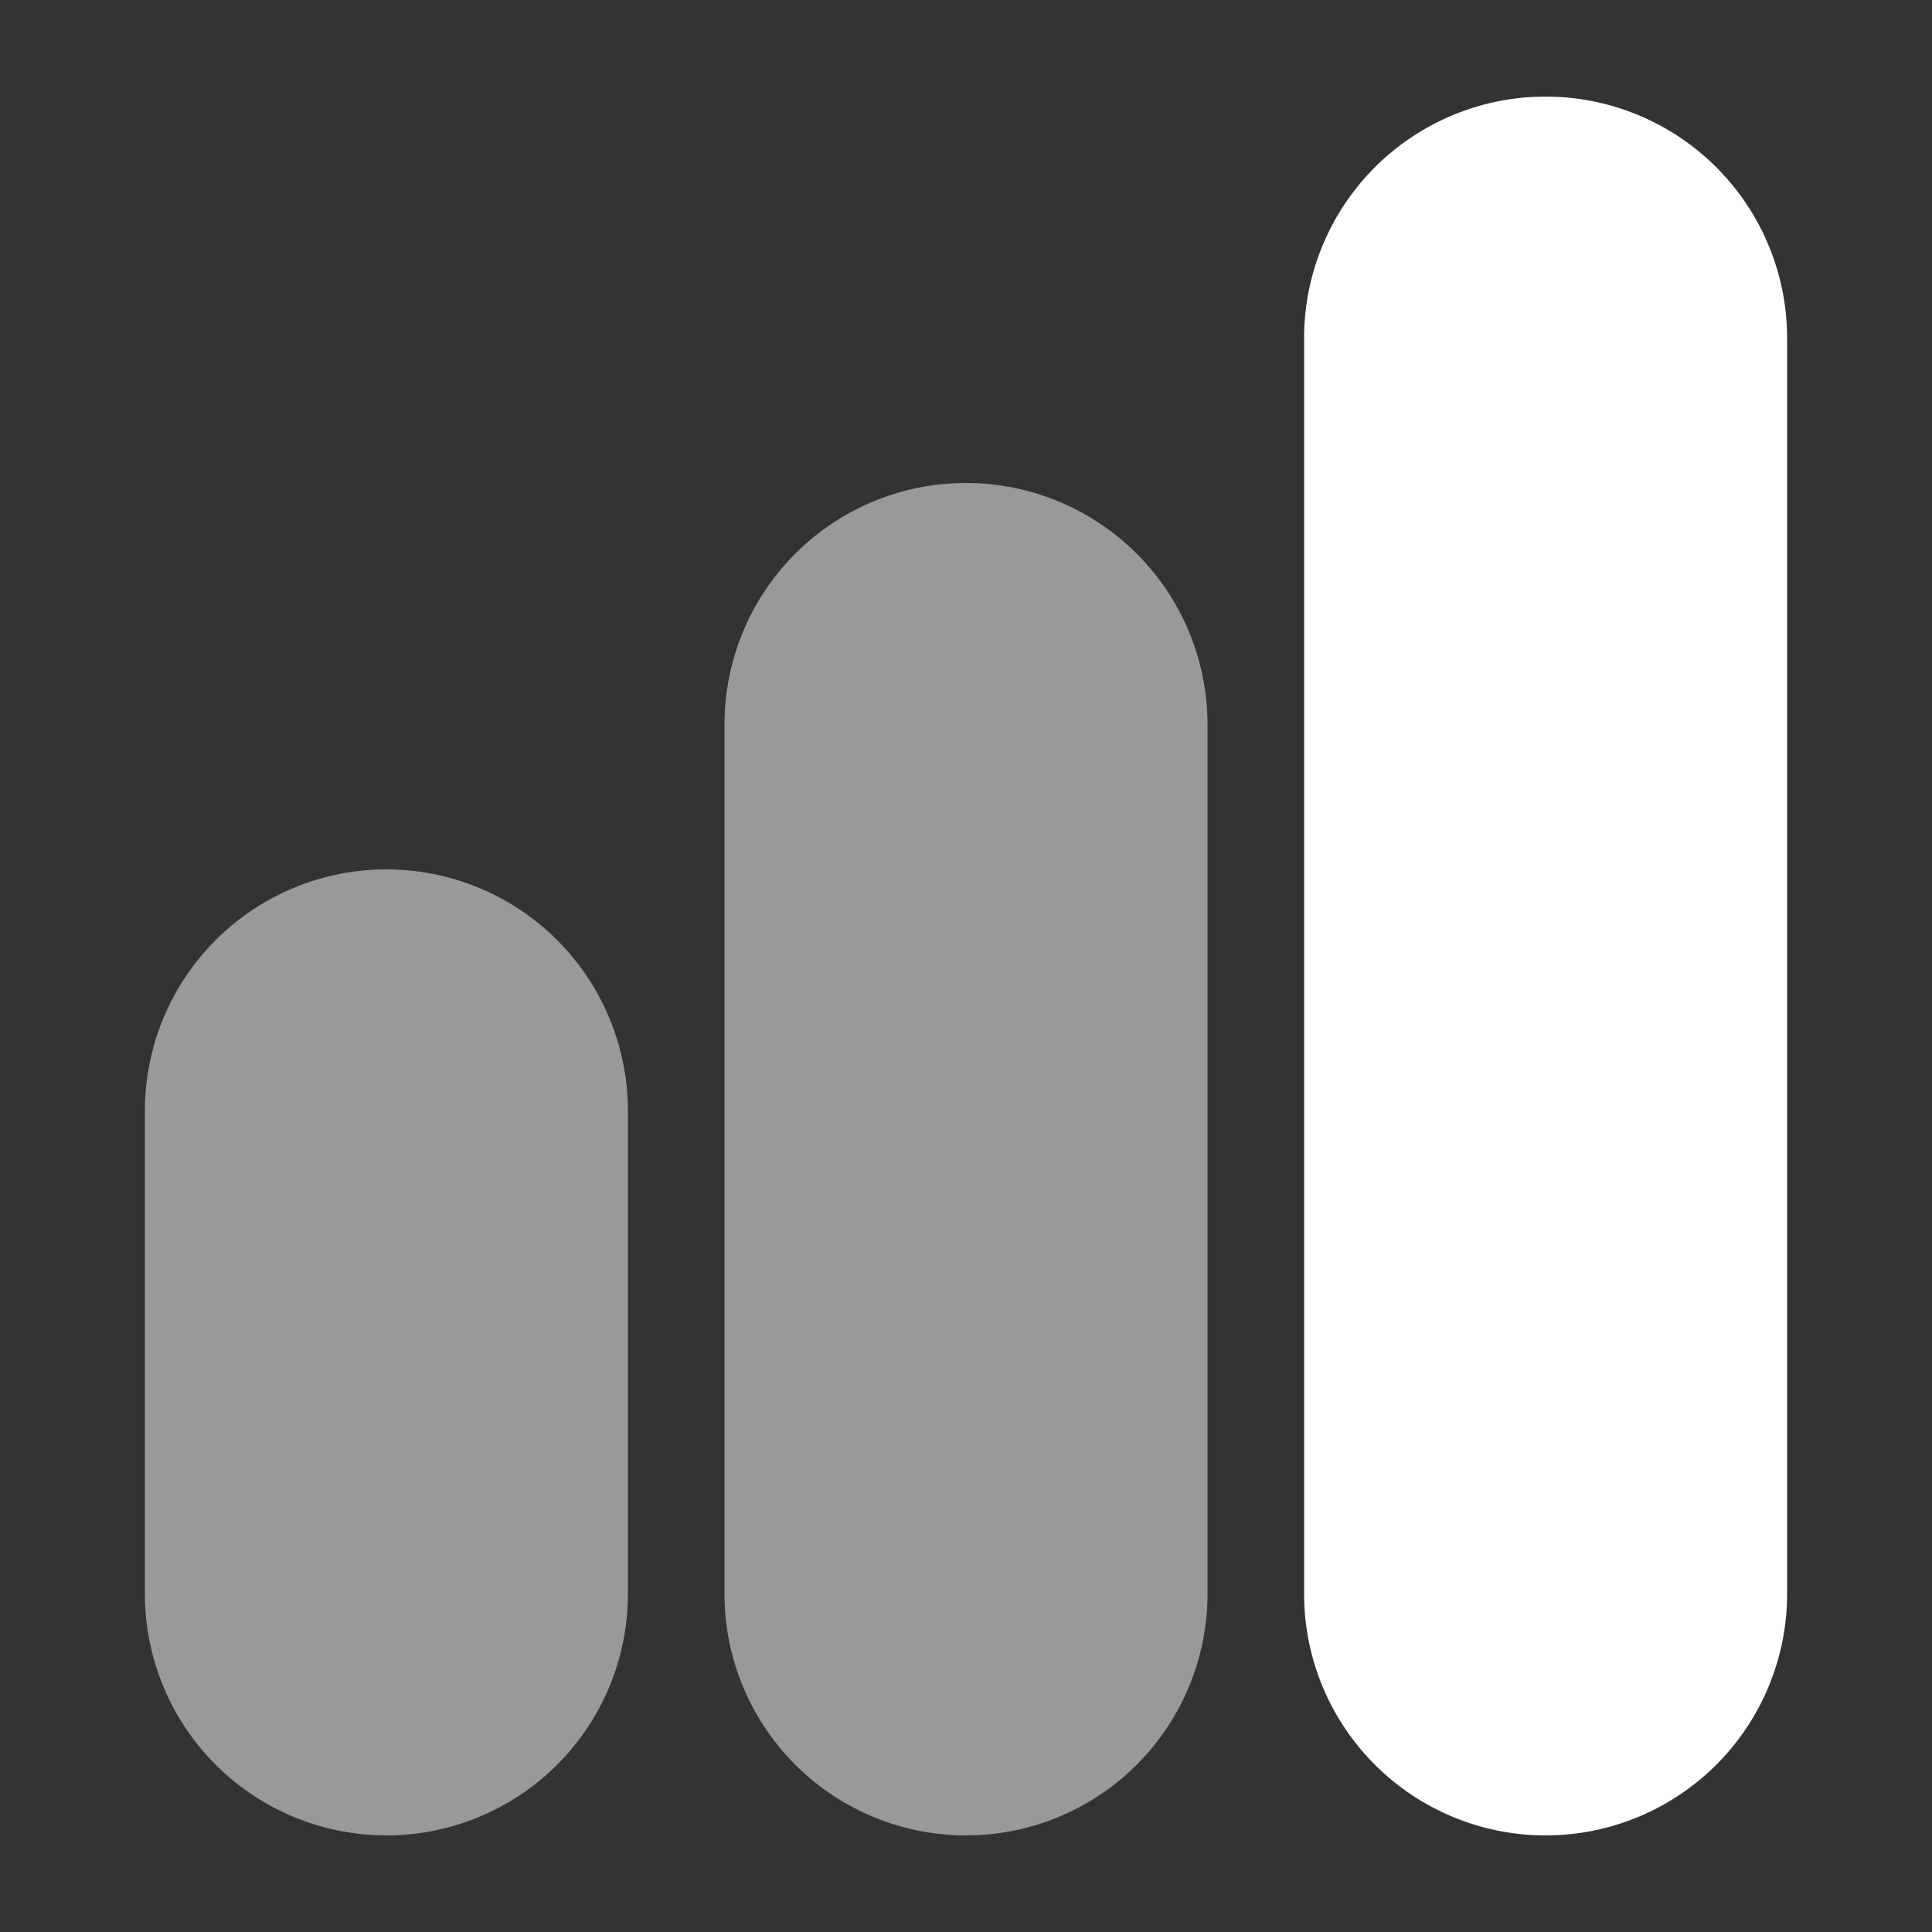
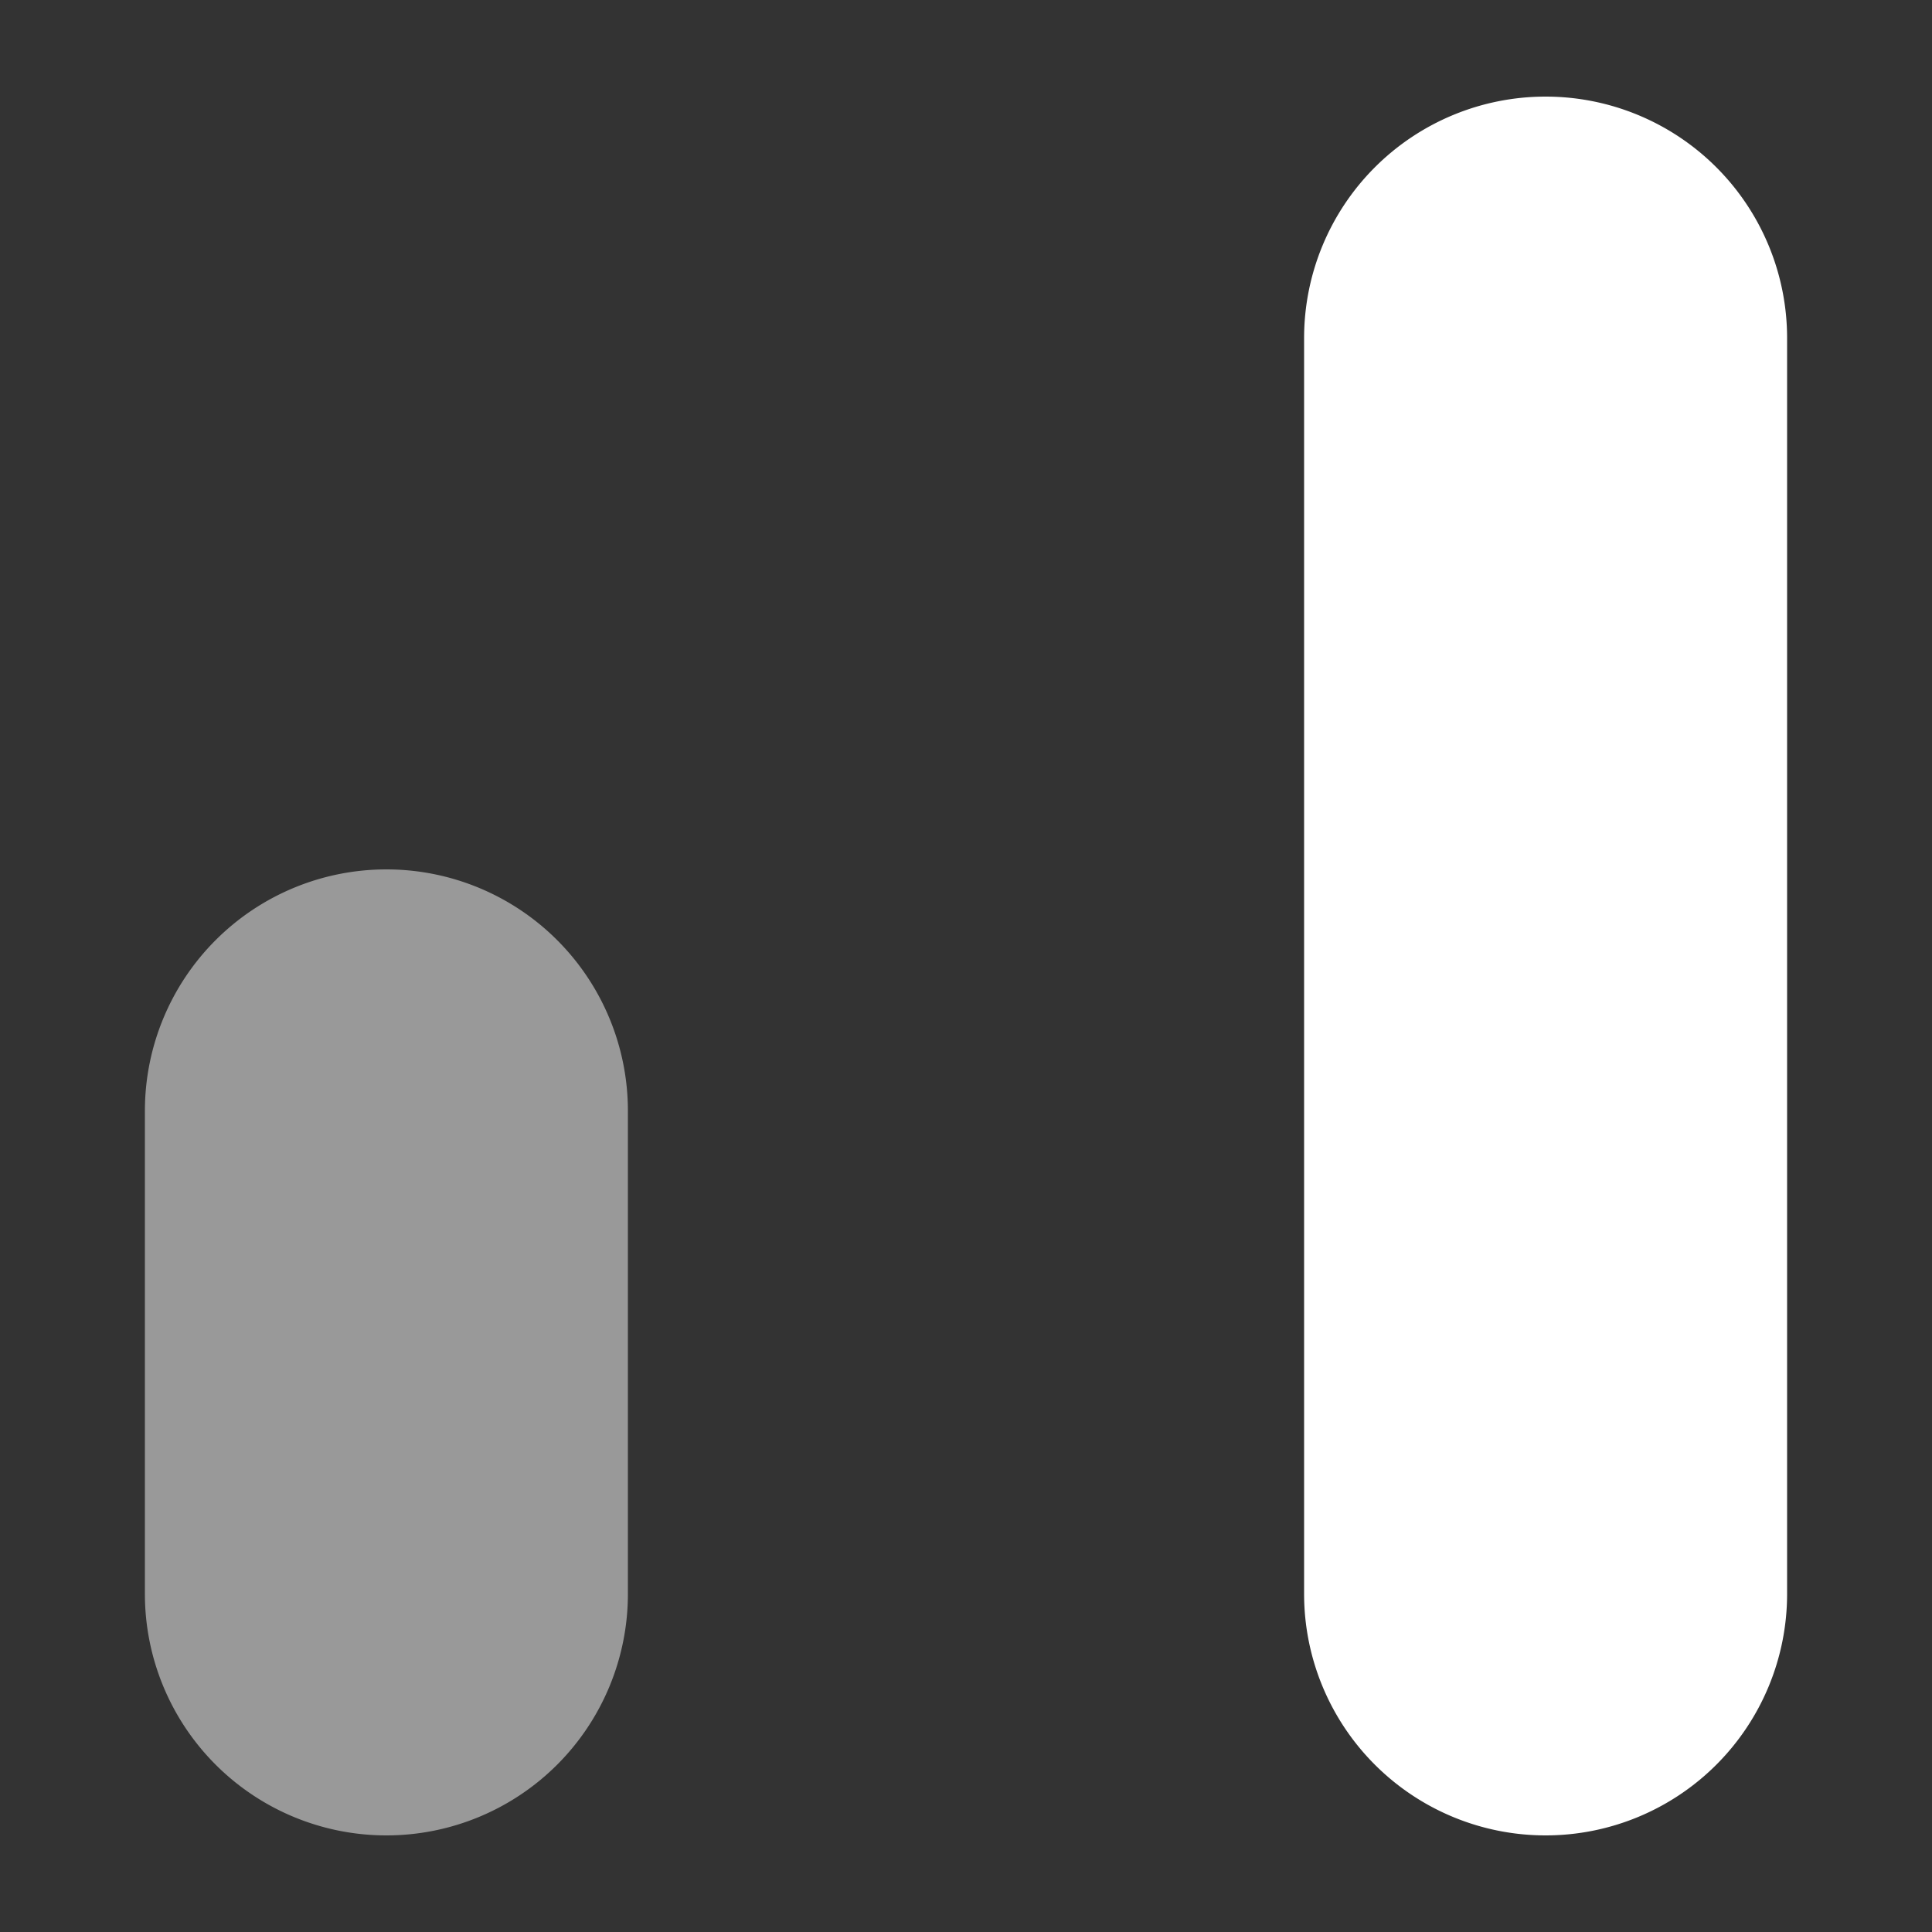
<svg xmlns="http://www.w3.org/2000/svg" display="block" viewBox="0 0 20 20">
  <rect x="0" y="0" width="20" height="20" fill="#333333" stroke="none" />
-   <path fill="rgb(255, 255, 255)" d="M7.5 7.5a2.5 2.5 0 1 1 5 0v9a2.5 2.5 0 1 1-5 0Z" opacity=".5" />
-   <path fill="rgb(255, 255, 255)" d="M13.5 3.5a2.5 2.5 0 1 1 5 0v13a2.5 2.5 0 1 1-5 0Z" />
+   <path fill="rgb(255, 255, 255)" d="M13.5 3.5a2.5 2.5 0 1 1 5 0v13a2.5 2.5 0 1 1-5 0" />
  <path fill="rgb(255, 255, 255)" d="M1.5 11.5a2.5 2.5 0 1 1 5 0v5a2.5 2.5 0 1 1-5 0Z" opacity=".5" />
</svg>